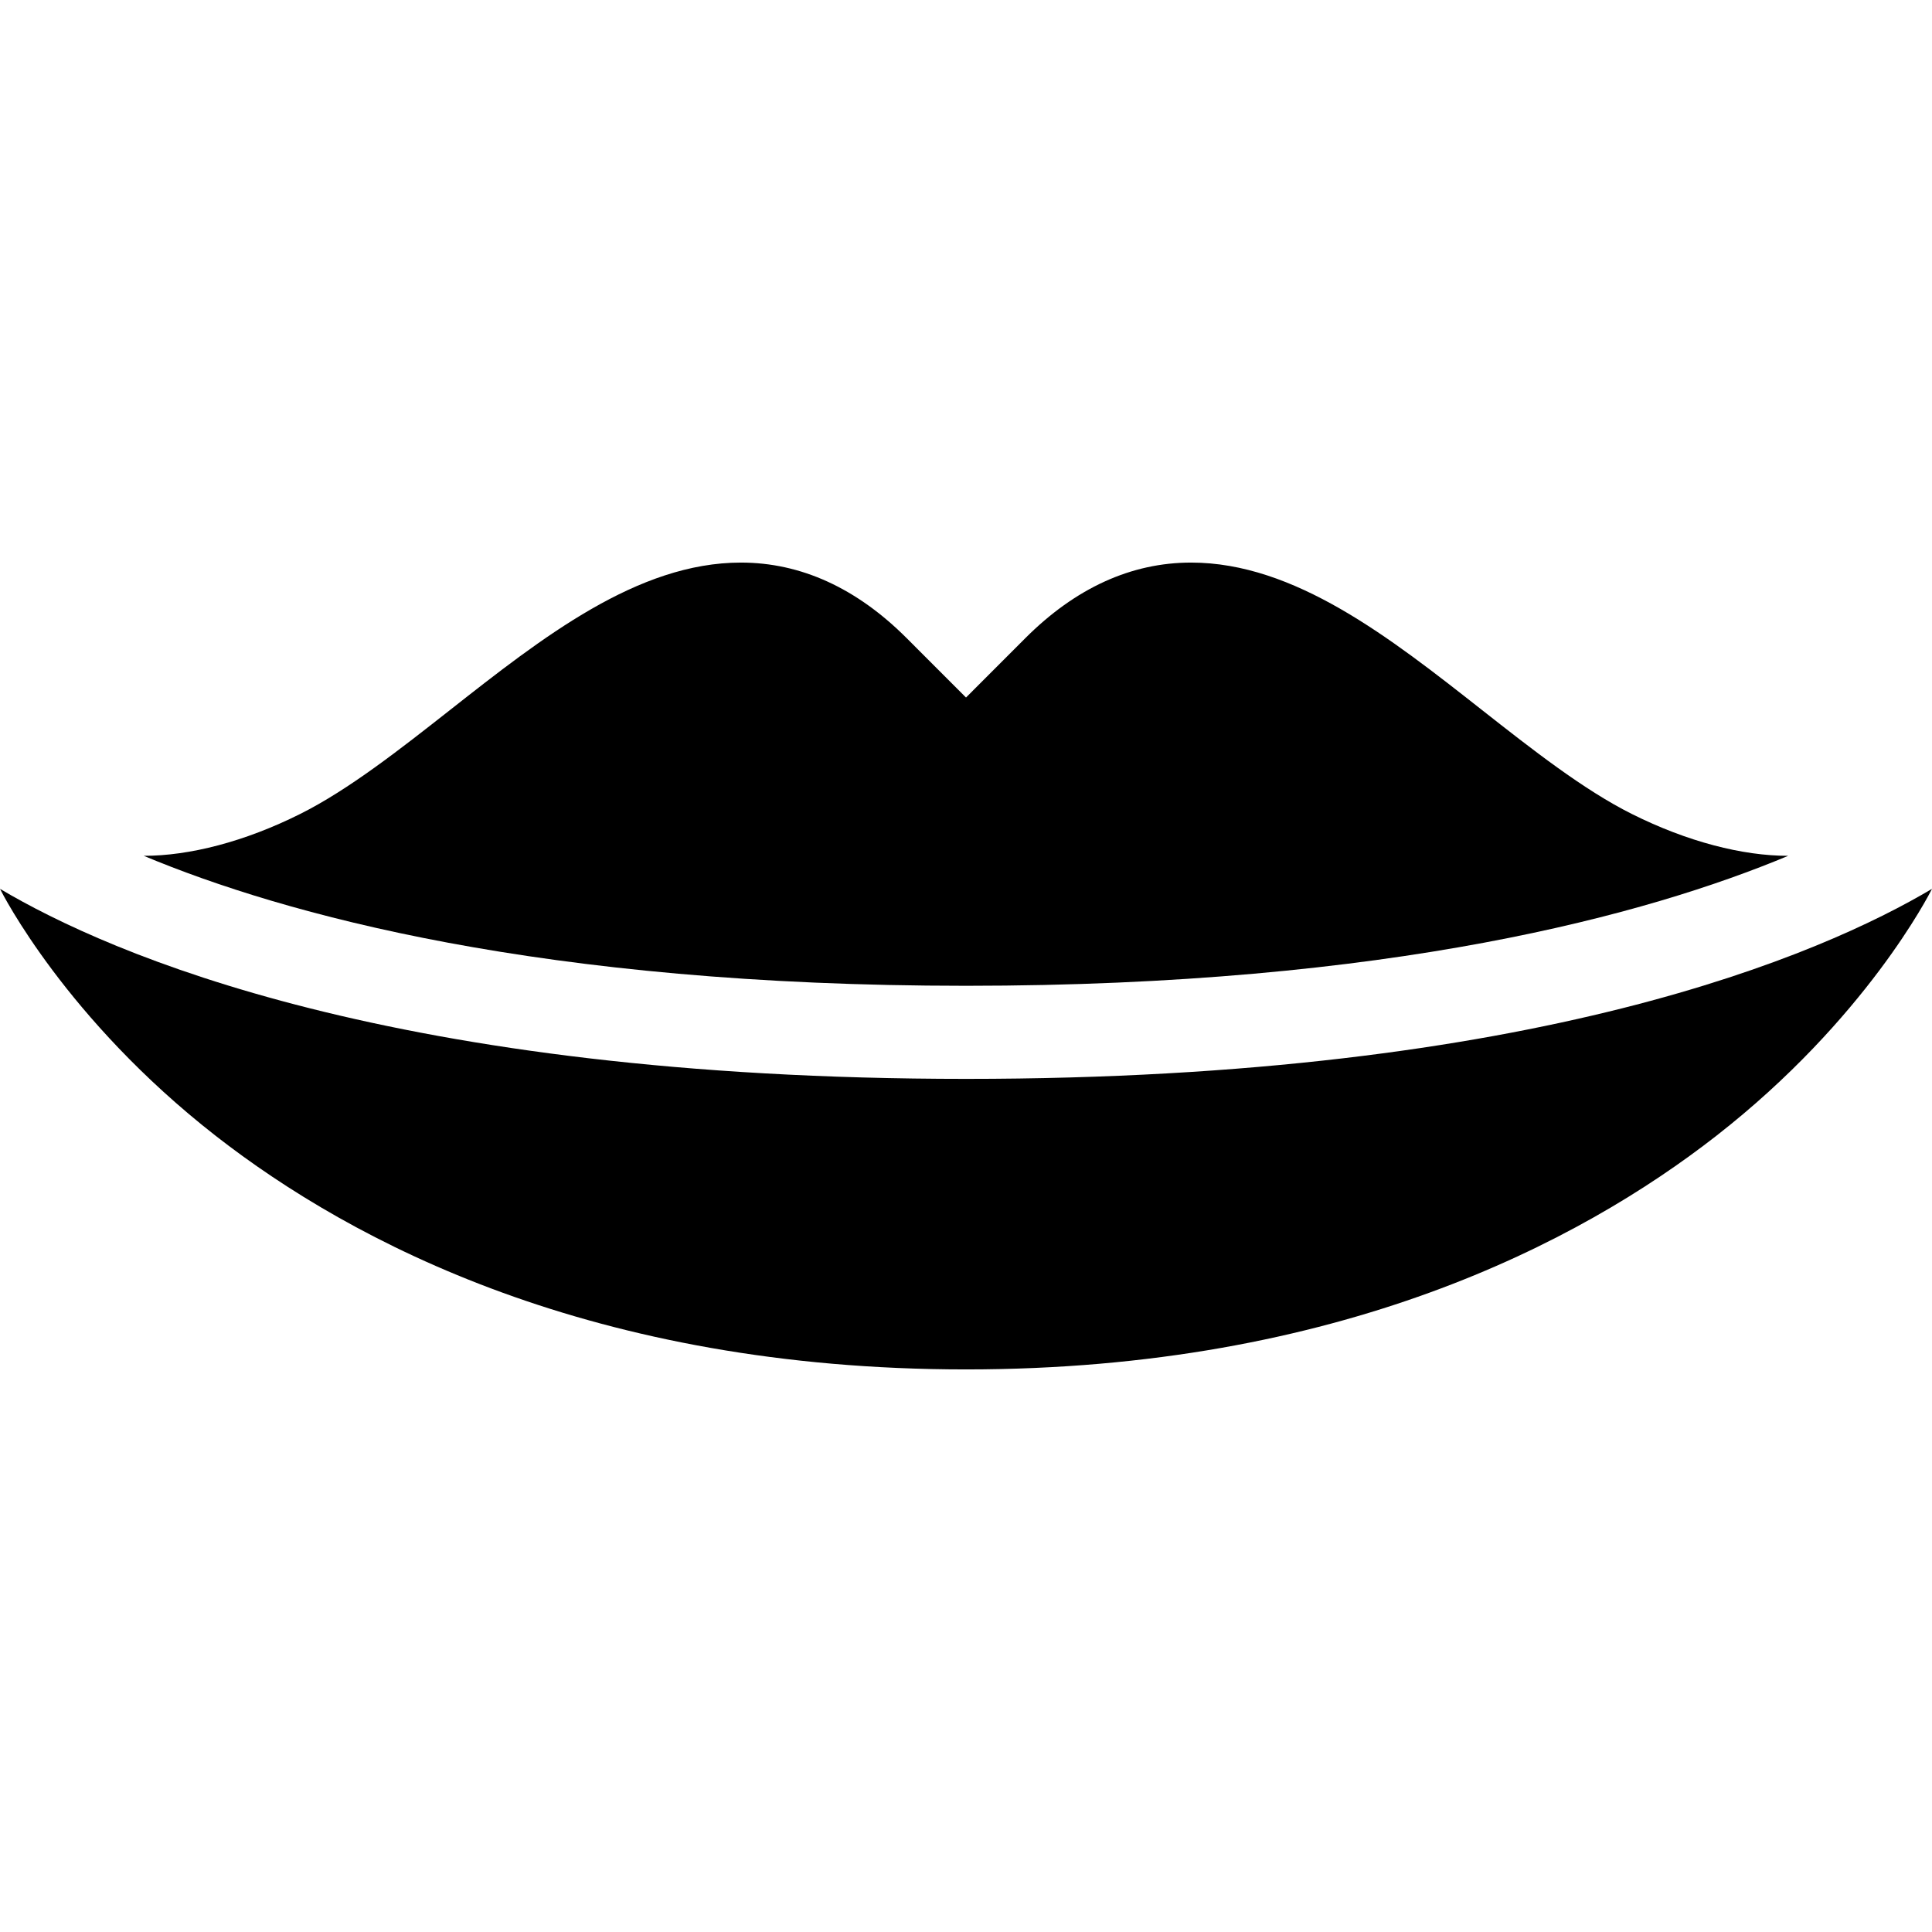
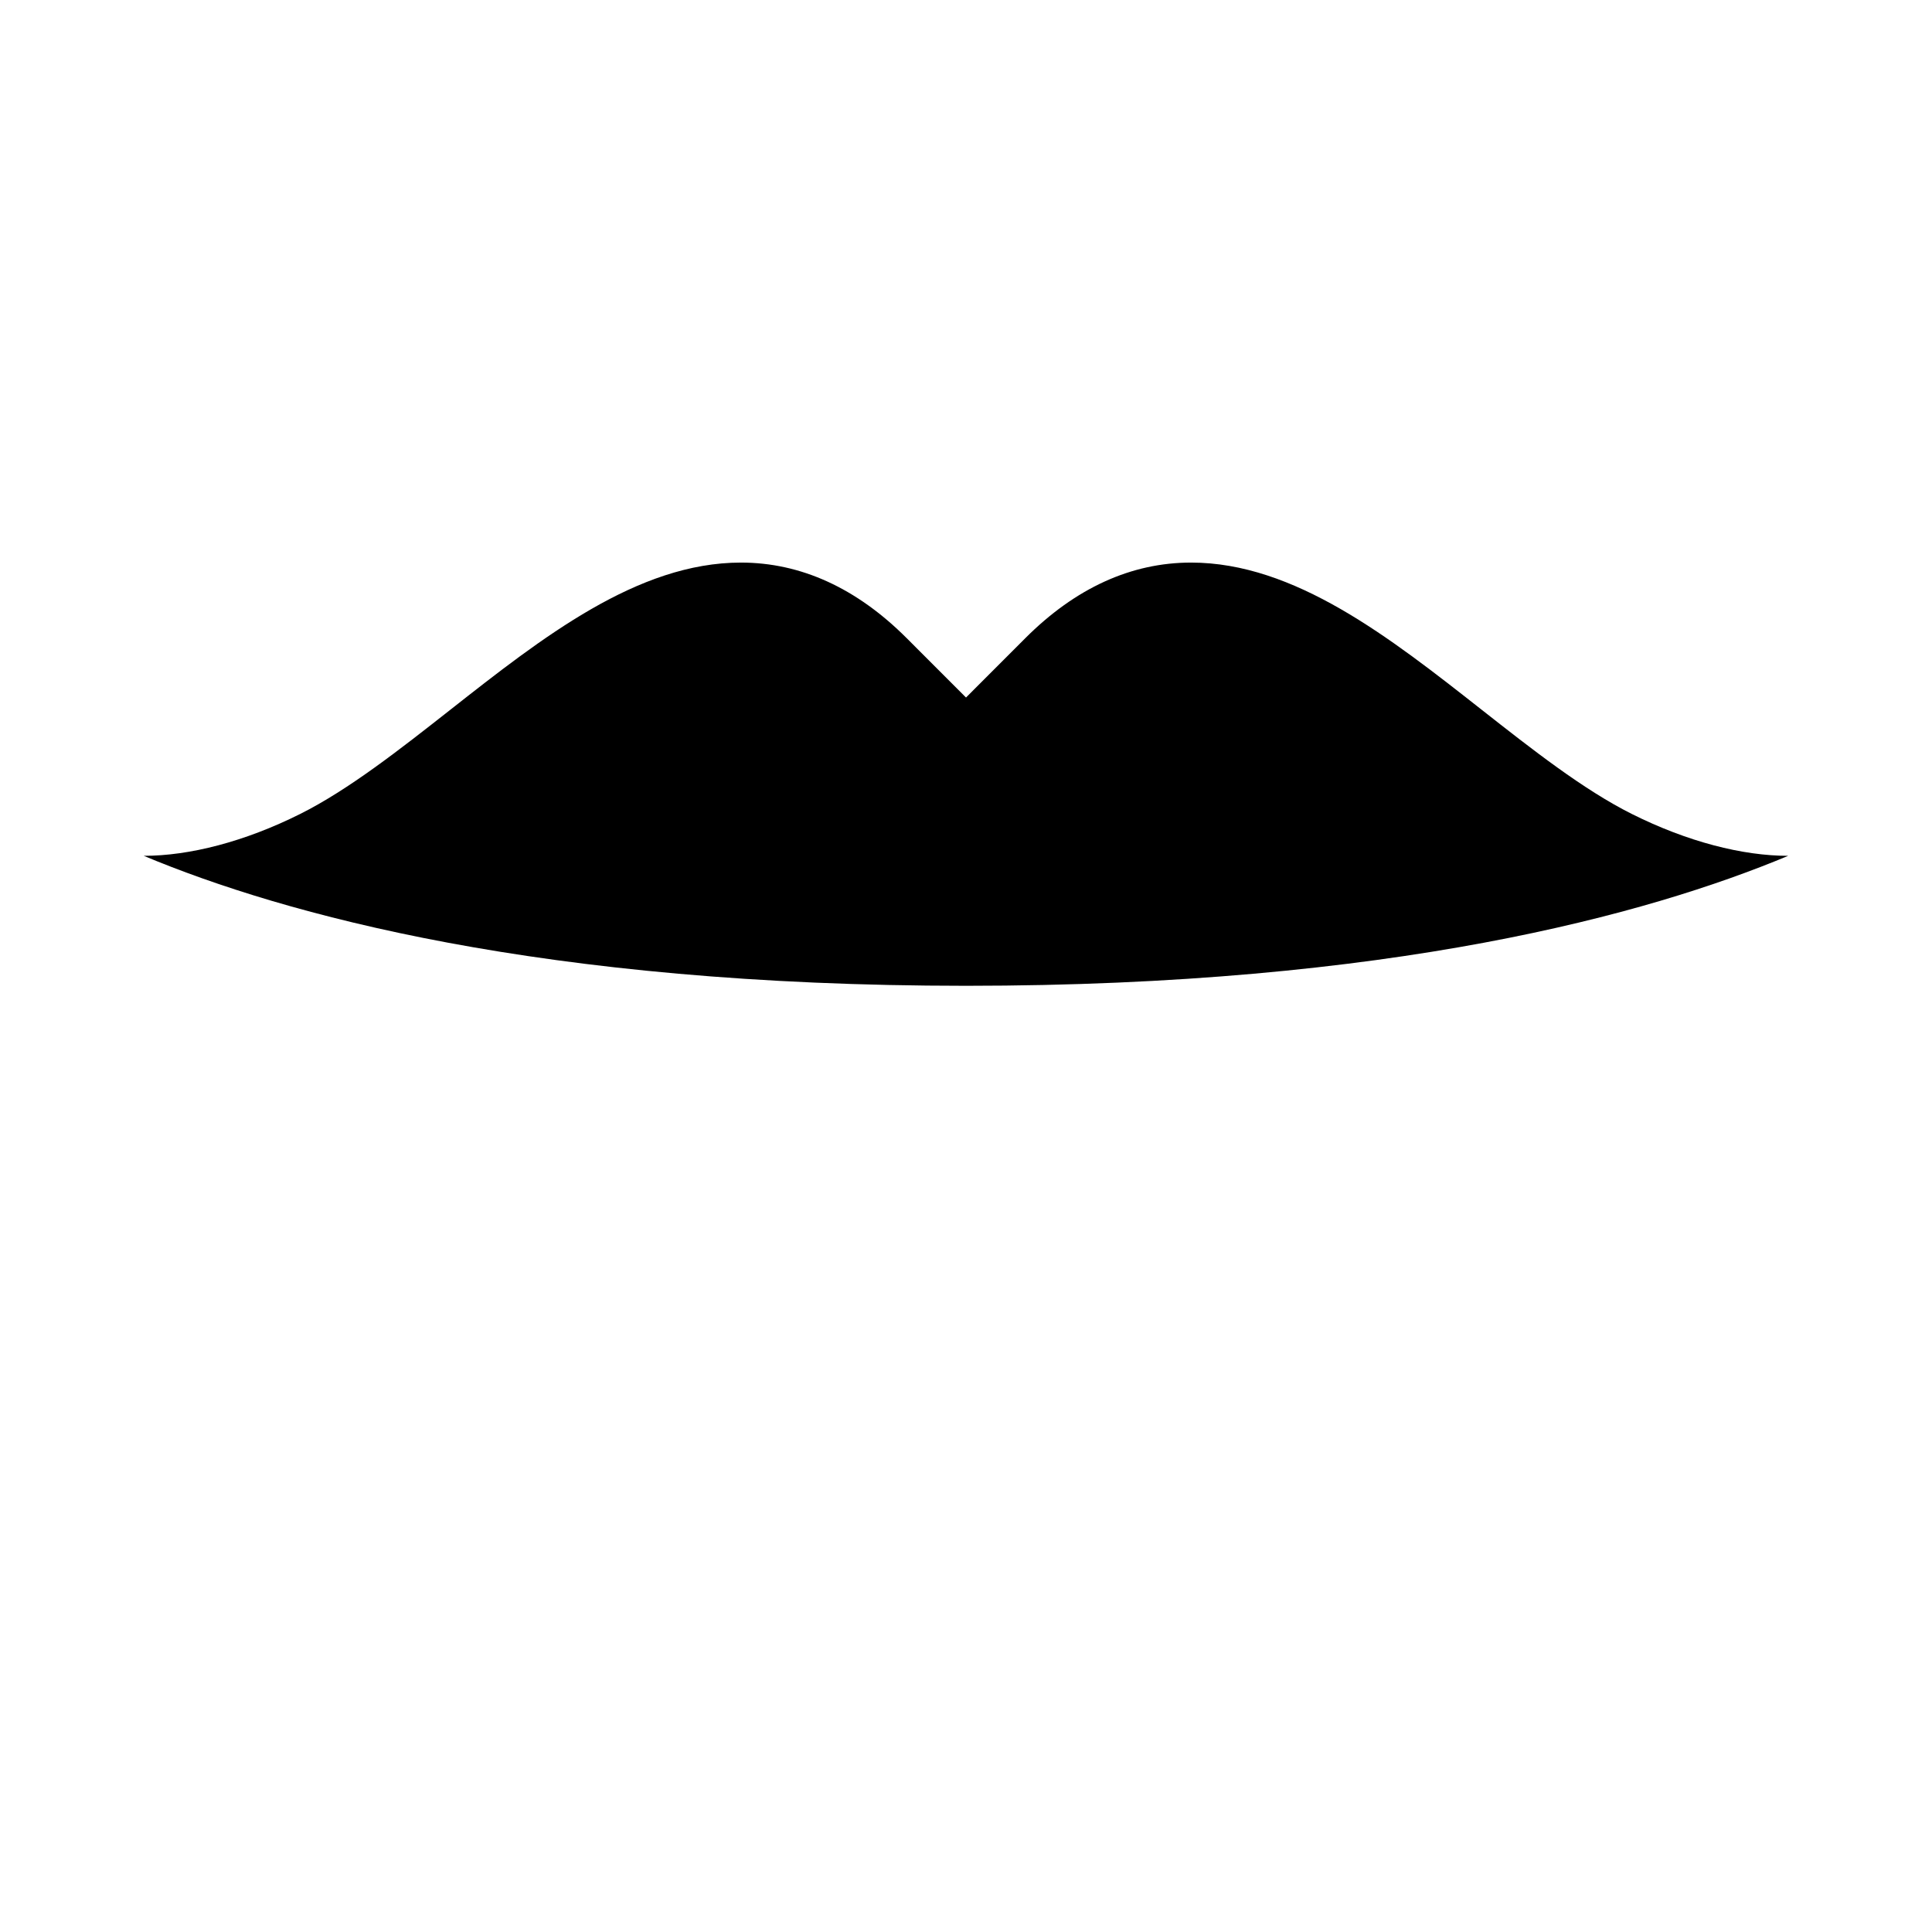
<svg xmlns="http://www.w3.org/2000/svg" version="1.1" viewBox="0 0 297 297" enable-background="new 0 0 297 297">
  <g>
    <path d="m22.1,131.563c21.522,8.995 61.16,19.98 126.401,19.98 65.226,0 104.858-10.979 126.39-19.979-7.01,0-15.487-2.16-24.043-6.44-7.443-3.726-15.382-9.968-23.059-16.004-14.153-11.129-28.788-22.637-44.688-22.637-9.205,0-17.782,3.913-25.496,11.633l-9.104,9.112-9.106-9.113c-7.713-7.719-16.29-11.632-25.495-11.632-15.897,0-30.533,11.508-44.687,22.637-7.677,6.036-15.617,12.278-23.061,16.004-8.553,4.279-17.042,6.439-24.052,6.439z" />
-     <path d="m0,136.64c0.384,0.761 10.131,20.004 33.172,37.978 20.995,16.377 58.046,35.899 115.329,35.899s94.334-19.523 115.328-35.899c23.041-17.974 32.787-37.218 33.171-37.978-16.909,10.038-60.697,29.213-148.499,29.213-87.804-0.001-131.595-19.176-148.501-29.213z" />
  </g>
</svg>